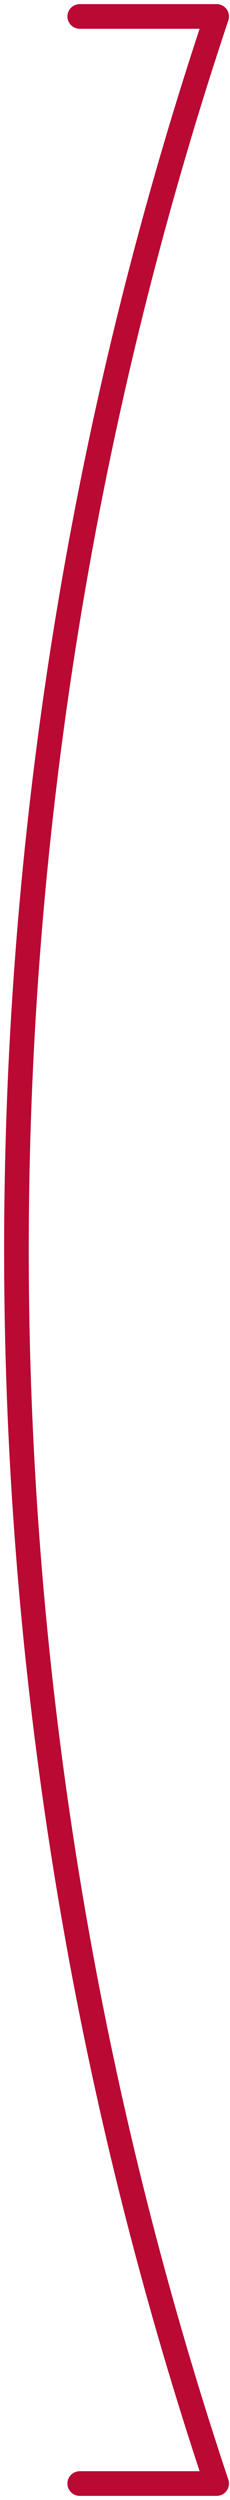
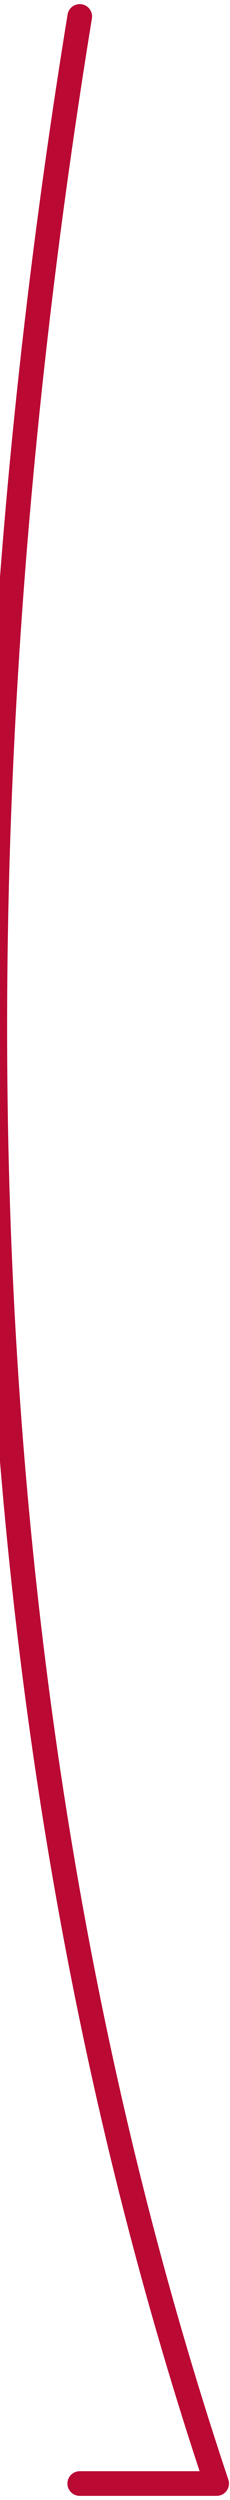
<svg xmlns="http://www.w3.org/2000/svg" fill="none" height="100%" overflow="visible" preserveAspectRatio="none" style="display: block;" viewBox="0 0 14 152" width="100%">
-   <path d="M4.854 1H13.188C-3.062 49.667 -3.062 102.333 13.188 151H4.854" id="Vector" stroke="#BA0933" stroke-linecap="round" stroke-linejoin="round" stroke-width="1.5" />
+   <path d="M4.854 1C-3.062 49.667 -3.062 102.333 13.188 151H4.854" id="Vector" stroke="#BA0933" stroke-linecap="round" stroke-linejoin="round" stroke-width="1.5" />
</svg>